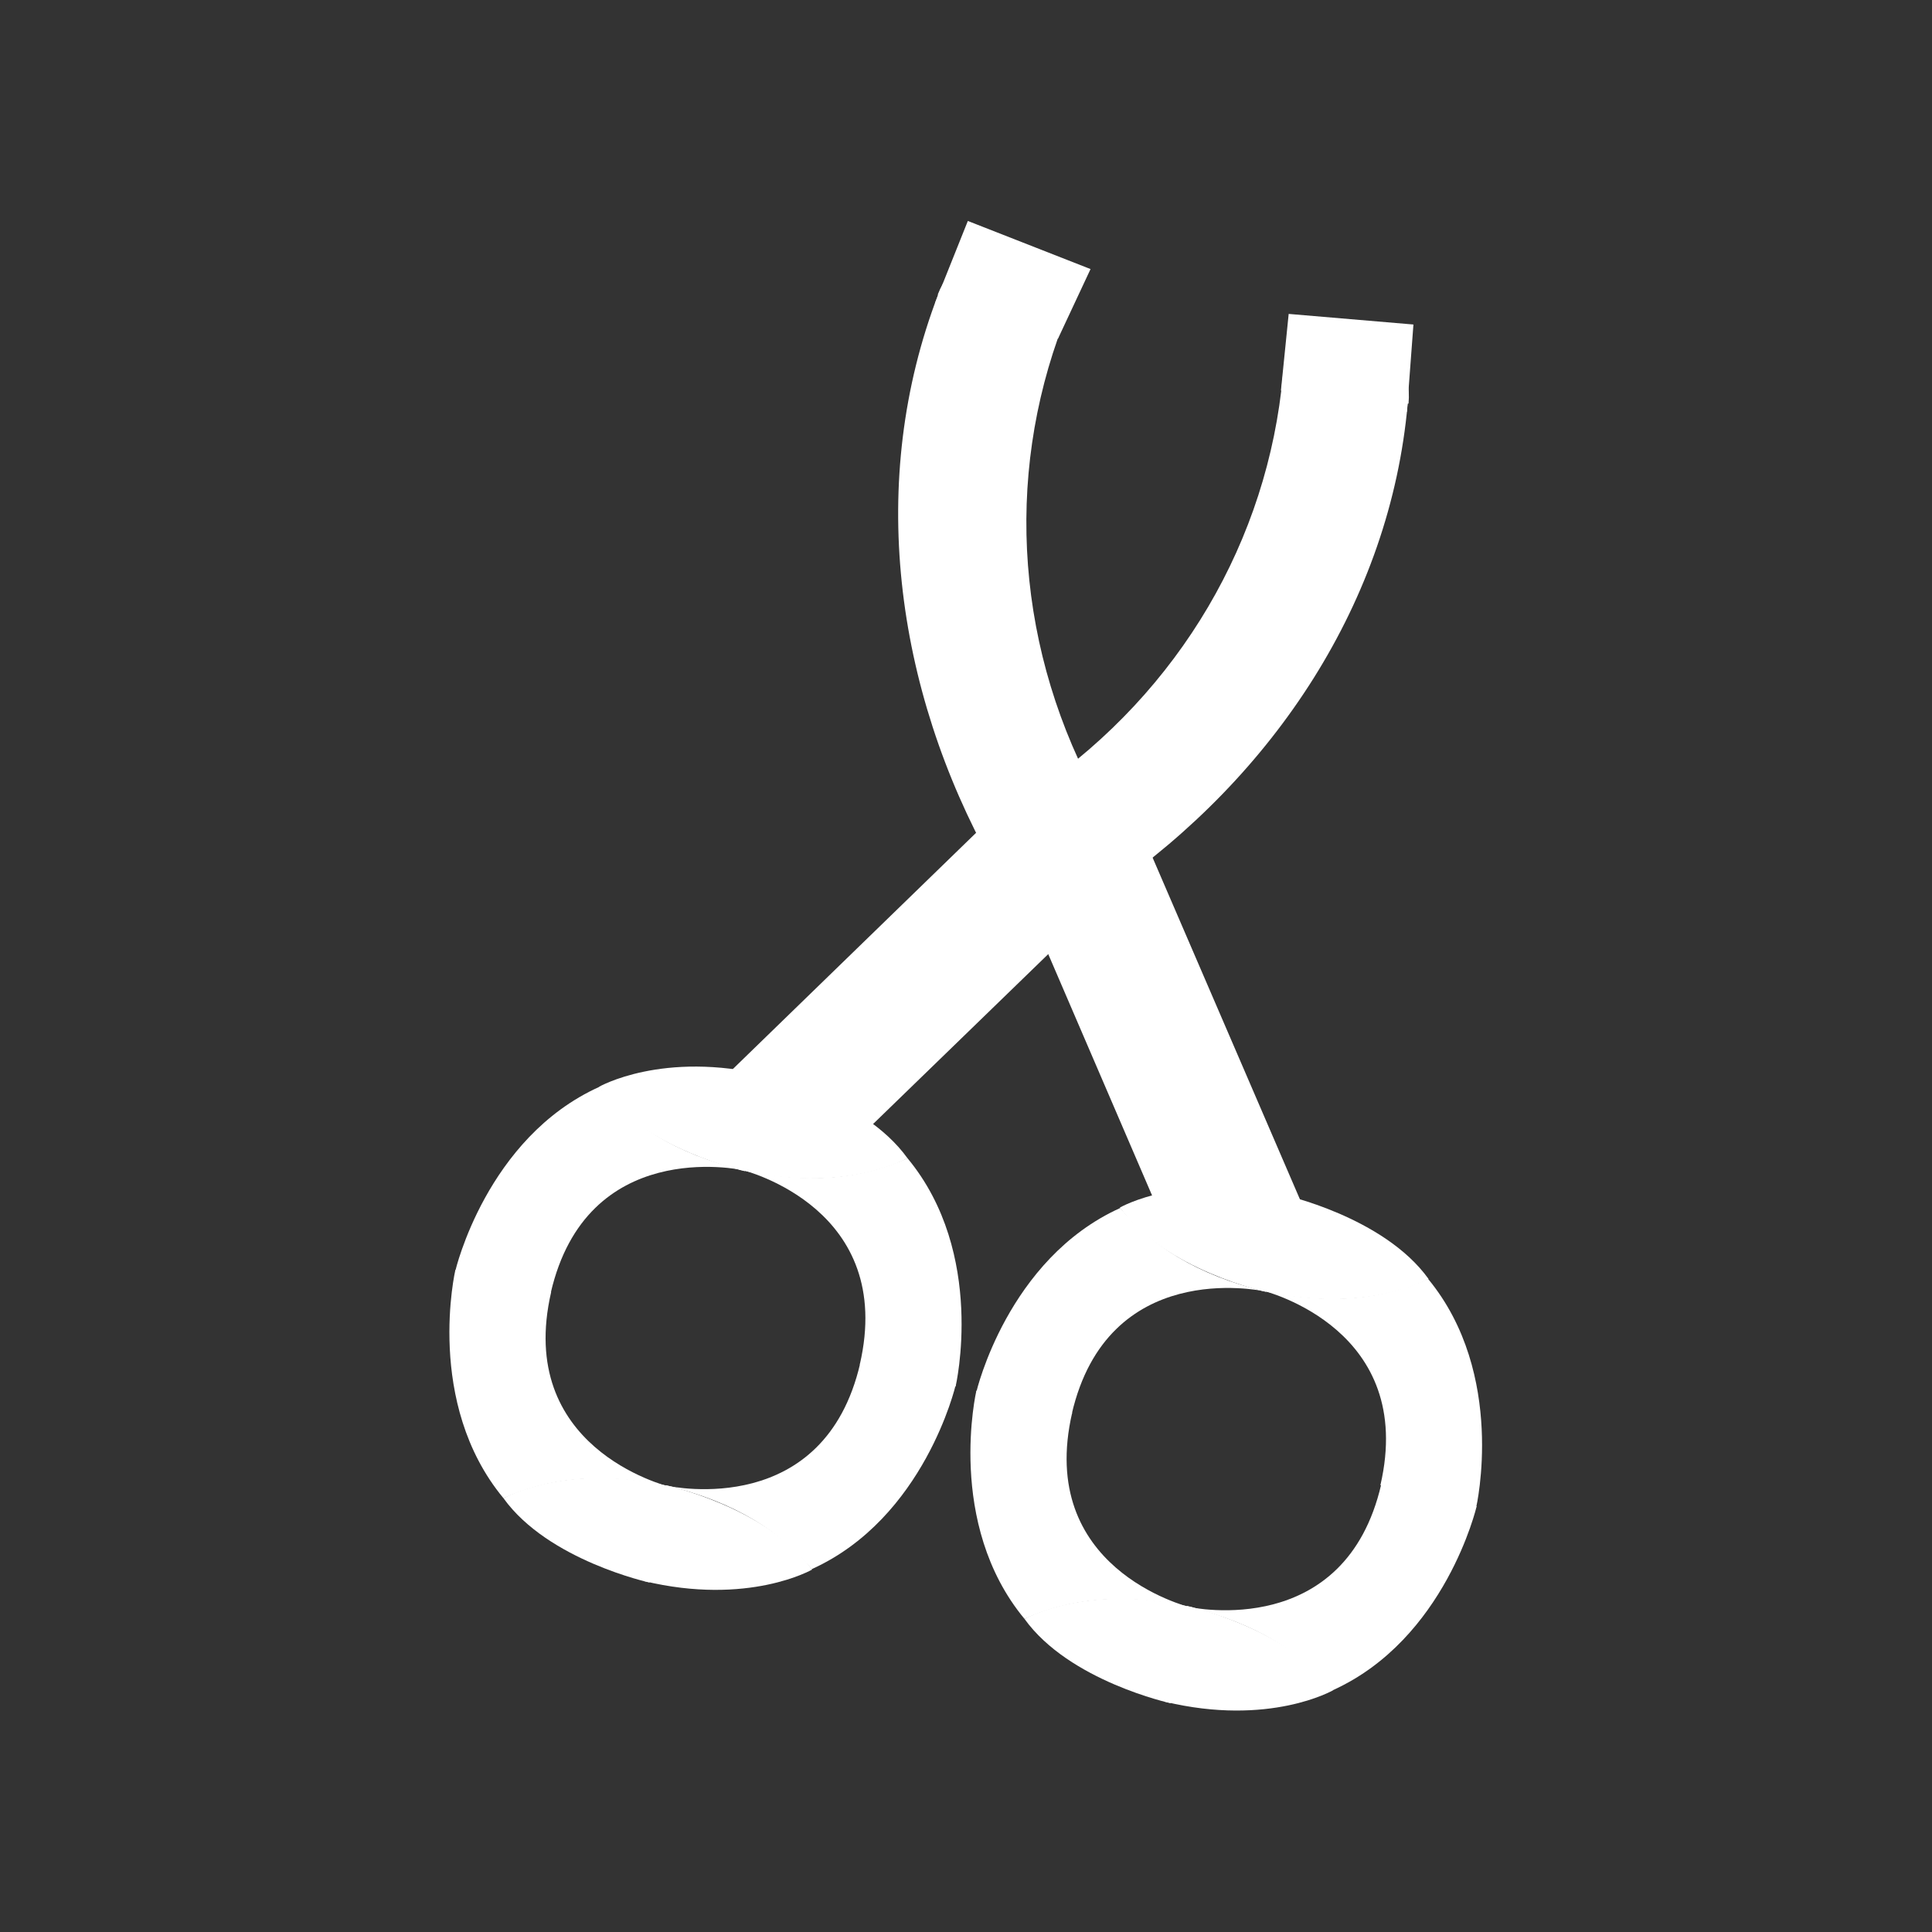
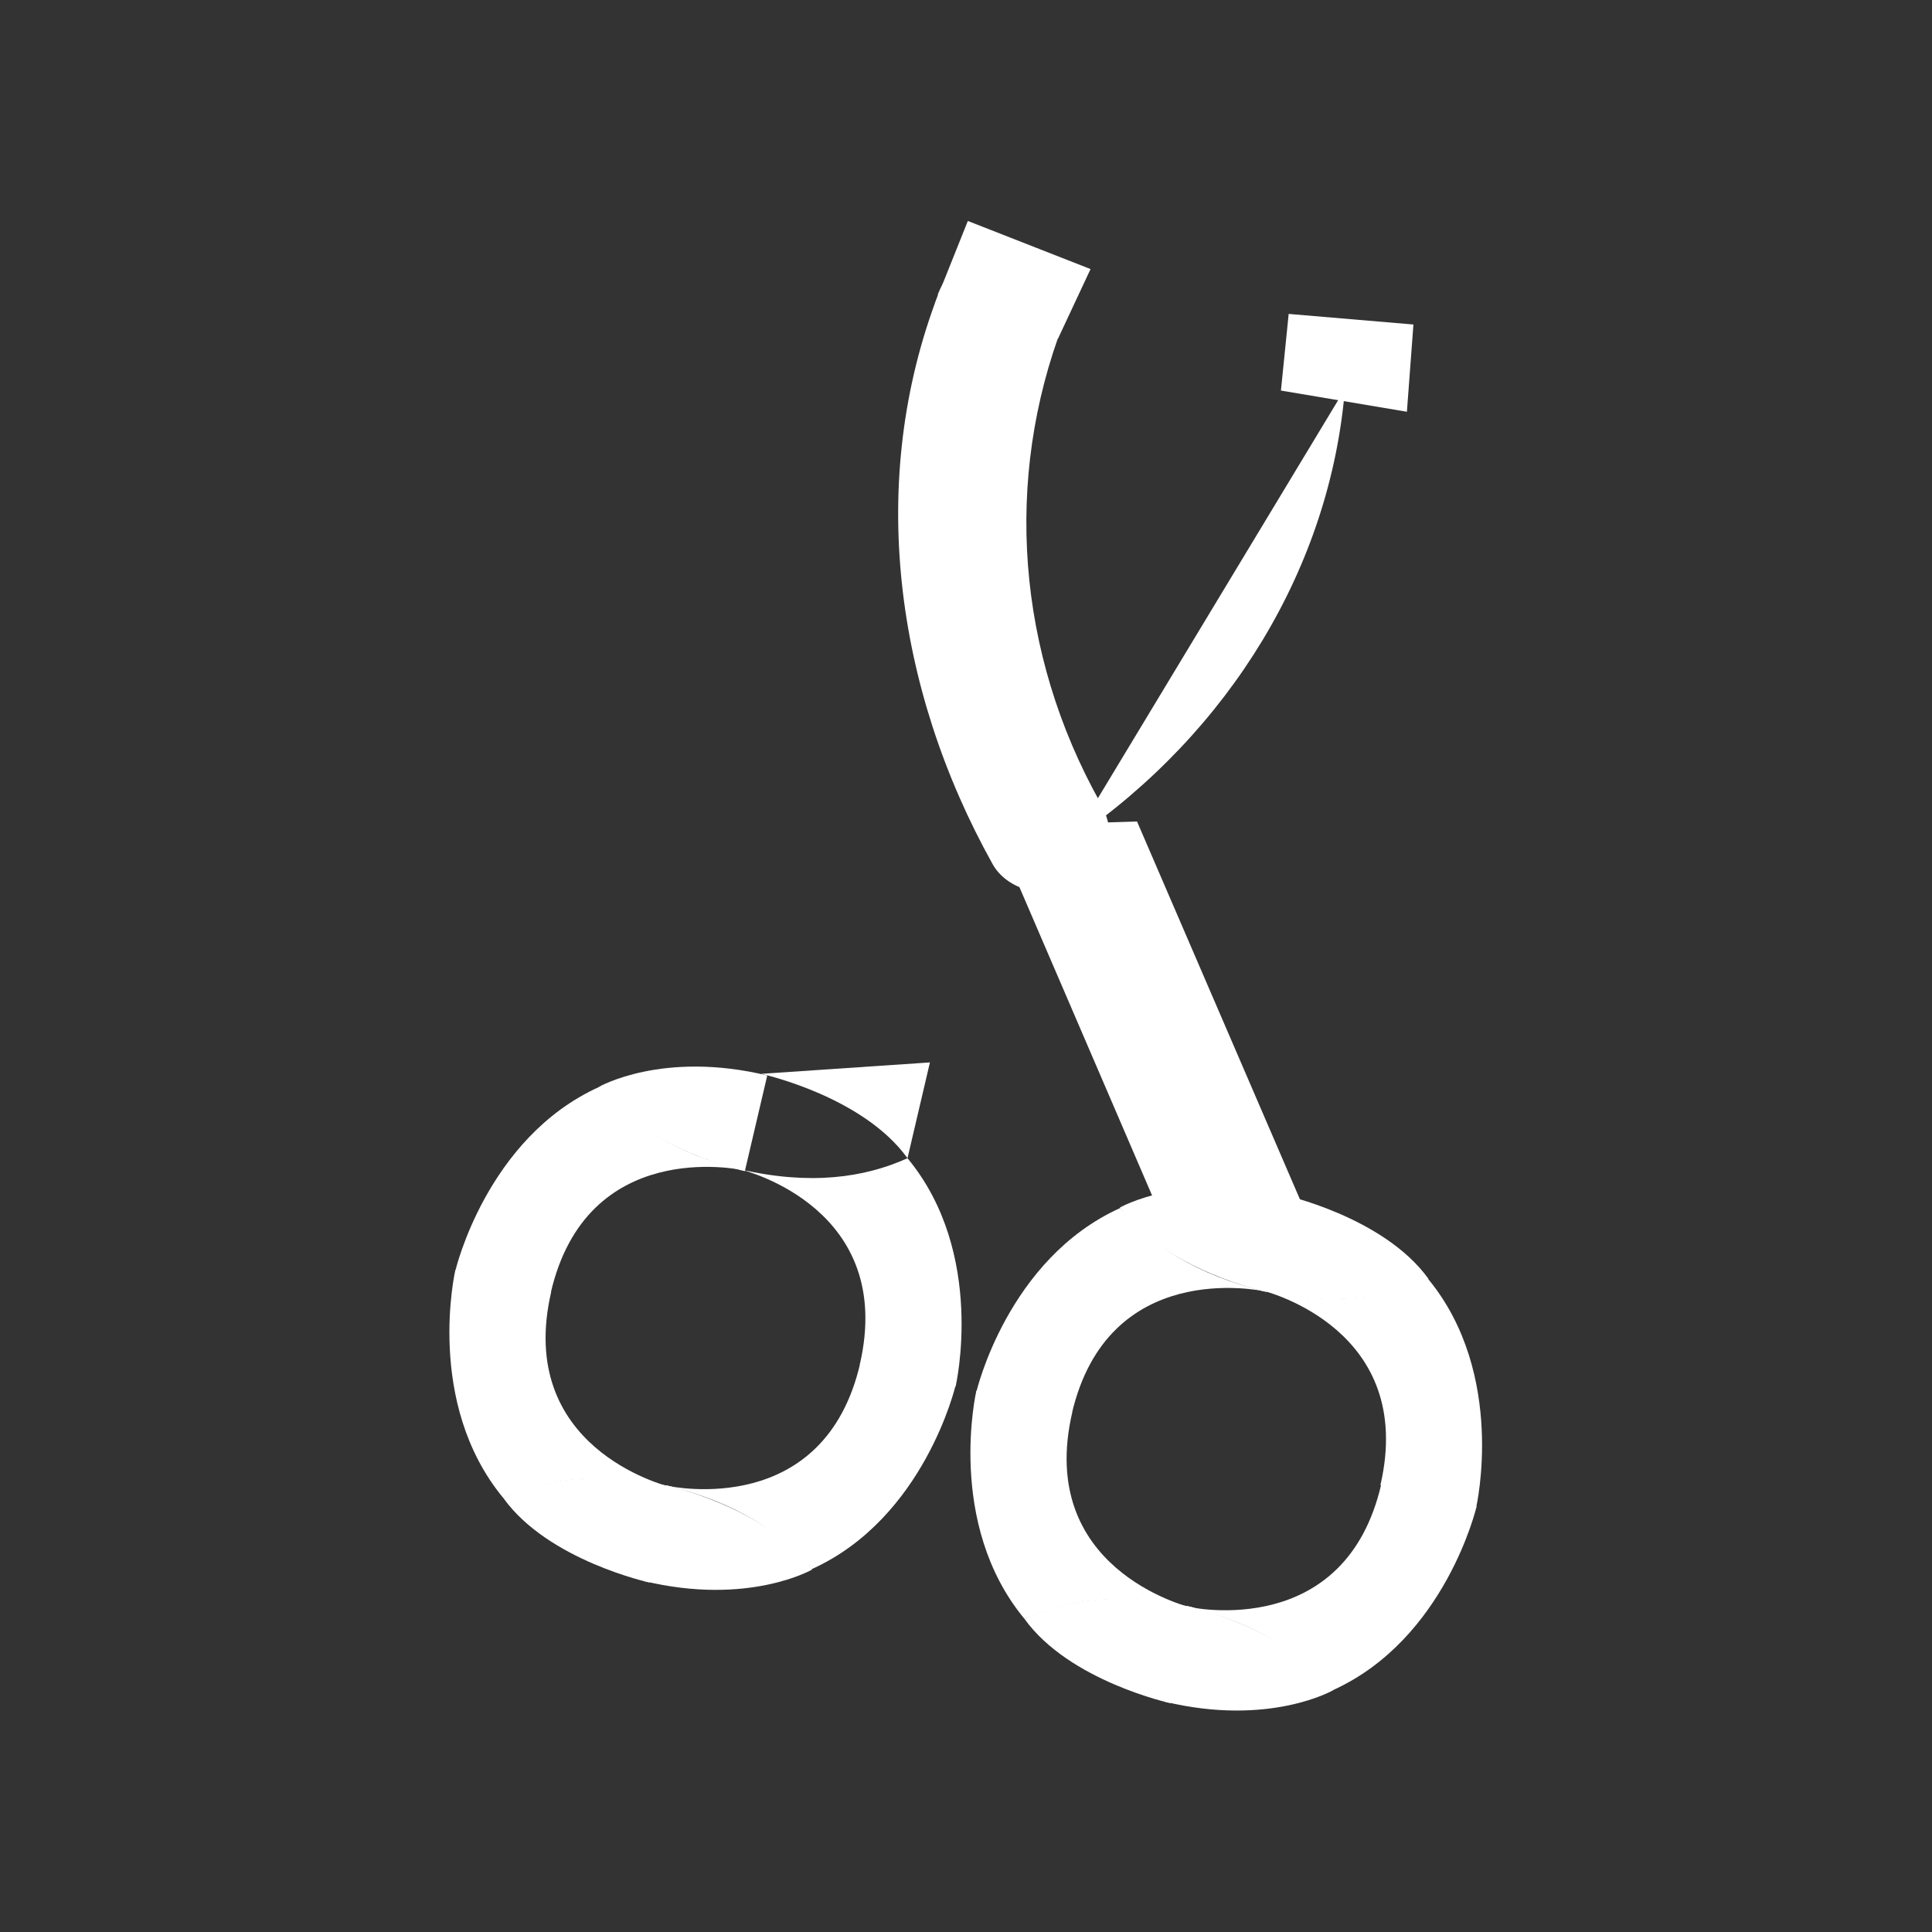
<svg xmlns="http://www.w3.org/2000/svg" id="Layer_1" width="167.2mm" height="167.2mm" version="1.1" viewBox="0 0 473.9 473.9">
  <rect x="0" y="0" width="473.9" height="473.9" fill="#333333" stroke="none" />
  <defs>
    <style>
      .st0 {
        fill: #fff;
      }
    </style>
  </defs>
  <polygon class="st0" points="278.9 201.5 324 306.1 288.6 307.2 243.6 202.6 278.9 201.5" />
-   <polygon class="st0" points="281.8 210.1 202 287.5 169.9 271.8 249.7 194.3 281.8 210.1" />
  <g>
    <g>
      <path class="st0" d="M245.5,75.8c-15.9,40.6-11.8,87.9,11.2,128.6" />
      <path class="st0" d="M230.1,72.3c-17.4,45.4-10.8,96.3,13.4,139.7,4,7.1,15,8.9,21.7,5,7.6-4.4,8.7-13,4.7-20.1-20.6-36.8-23.7-79.4-9.1-117.5,2.8-7.4-4.5-16.1-12.1-17.8-9.2-2.1-15.8,3.3-18.7,10.7h0Z" />
    </g>
    <polygon class="st0" points="259.5 83.1 267.5 66 237.4 54.2 229.4 74.2 259.5 83.1" />
  </g>
  <g>
    <g>
      <path class="st0" d="M329.9,95.4c-3.6,43.5-28.1,84.1-66.7,110.5" />
-       <path class="st0" d="M345.3,99c-4.3,48.4-32.7,91.3-73.5,119.5-6.7,4.6-17.4,1.4-21.7-5-4.9-7.3-2.1-15.5,4.7-20.1,34.6-24,56.2-60.9,59.9-101.5.7-7.9,11.1-12.4,18.7-10.7,9.2,2.1,12.8,9.9,12.1,17.8h0Z" />
    </g>
    <polygon class="st0" points="314.2 95.8 316.1 77 346.7 79.6 345.1 101 314.2 95.8" />
  </g>
  <g>
    <g>
      <g>
        <path class="st0" d="M181.4,286.8s0,0,0,0c0,0,0,0,0,0h0Z" />
        <path class="st0" d="M222.6,284.1c-10.6,4.8-24,6.7-41.1,2.7,1.9.5,38.2,9.9,29.4,47.9l23.5,5.4s7.6-32.6-11.8-56h0Z" />
      </g>
-       <path class="st0" d="M186.7,263.4s24.9,5.4,35.9,20.7c0,0-15.6,9-41.3,2.8l5.5-23.5Z" />
+       <path class="st0" d="M186.7,263.4s24.9,5.4,35.9,20.7l5.5-23.5Z" />
      <g>
        <g>
          <path class="st0" d="M211,334.4c-8.8,38-45.7,30.4-47.6,30,17.1,4,28.4,11.6,35.7,20.5,27.7-12.5,35.3-45.1,35.3-45.1l-23.5-5.4h0Z" />
          <path class="st0" d="M163.4,364.5s0,0,0,0c0,0,0,0,0,0h0Z" />
        </g>
        <path class="st0" d="M163.3,364.3s24.9,5.4,35.9,20.7c0,0-15.6,9-41.3,2.8l5.5-23.5Z" />
      </g>
    </g>
    <g>
      <g>
-         <path class="st0" d="M164.6,364.8s0,0,0,0c0,0,0,0,0,0h0Z" />
        <path class="st0" d="M123.5,367.5c10.5-4.8,24-6.7,41.1-2.7-1.9-.5-38.2-9.9-29.4-47.9l-23.5-5.4s-7.6,32.6,11.8,56h0Z" />
      </g>
      <path class="st0" d="M159.4,388.2s-24.9-5.4-35.9-20.7c0,0,15.6-9,41.3-2.8l-5.5,23.5h0Z" />
      <g>
        <g>
          <path class="st0" d="M135.1,317.1c8.8-38,45.7-30.4,47.6-30-17.1-4-28.4-11.6-35.7-20.5-27.7,12.5-35.3,45.1-35.3,45.1l23.5,5.4h0Z" />
          <path class="st0" d="M182.7,287.1s0,0,0,0c0,0,0,0,0,0h0Z" />
        </g>
        <path class="st0" d="M182.8,287.3s-24.9-5.4-35.9-20.7c0,0,15.6-9,41.3-2.8l-5.5,23.5h0Z" />
      </g>
    </g>
    <g>
      <g>
        <path class="st0" d="M309.2,316.4s0,0,0,0c0,0,0,0,0,0h0Z" />
        <path class="st0" d="M350.3,313.7c-10.5,4.8-24,6.7-41.1,2.7,1.9.5,38.2,9.9,29.4,47.9l23.5,5.4s7.5-32.6-11.8-56h0Z" />
      </g>
      <path class="st0" d="M314.5,293s24.9,5.4,35.9,20.7c0,0-15.6,9-41.3,2.8l5.5-23.5Z" />
      <g>
        <g>
          <path class="st0" d="M338.8,364.1c-8.8,38-45.7,30.4-47.6,30,17.1,4,28.4,11.6,35.7,20.5,27.7-12.5,35.3-45.1,35.3-45.1l-23.5-5.4h0Z" />
          <path class="st0" d="M291.2,394.1s0,0,0,0c0,0,0,0,0,0h0Z" />
        </g>
        <path class="st0" d="M291.1,393.9s24.9,5.4,35.9,20.7c0,0-15.6,9-41.3,2.8l5.5-23.5h0Z" />
      </g>
    </g>
    <g>
      <g>
        <path class="st0" d="M292.4,394.4s0,0,0,0c0,0,0,0,0,0h0Z" />
        <path class="st0" d="M251.3,397.1c10.5-4.8,24-6.7,41.1-2.7-1.9-.5-38.2-9.9-29.4-47.9l-23.5-5.4s-7.6,32.6,11.8,56h0Z" />
      </g>
      <path class="st0" d="M287.2,417.8s-24.9-5.4-35.9-20.7c0,0,15.7-9,41.3-2.8l-5.5,23.5Z" />
      <g>
        <g>
          <path class="st0" d="M262.9,346.8c8.8-38,45.7-30.4,47.6-30-17.1-4-28.4-11.6-35.7-20.5-27.7,12.5-35.3,45.1-35.3,45.1l23.5,5.4Z" />
          <path class="st0" d="M310.4,316.7s0,0,0,0c0,0,0,0,0,0h0Z" />
        </g>
        <path class="st0" d="M310.6,316.9s-24.9-5.4-35.9-20.7c0,0,15.6-9,41.3-2.8l-5.5,23.5Z" />
      </g>
    </g>
  </g>
</svg>